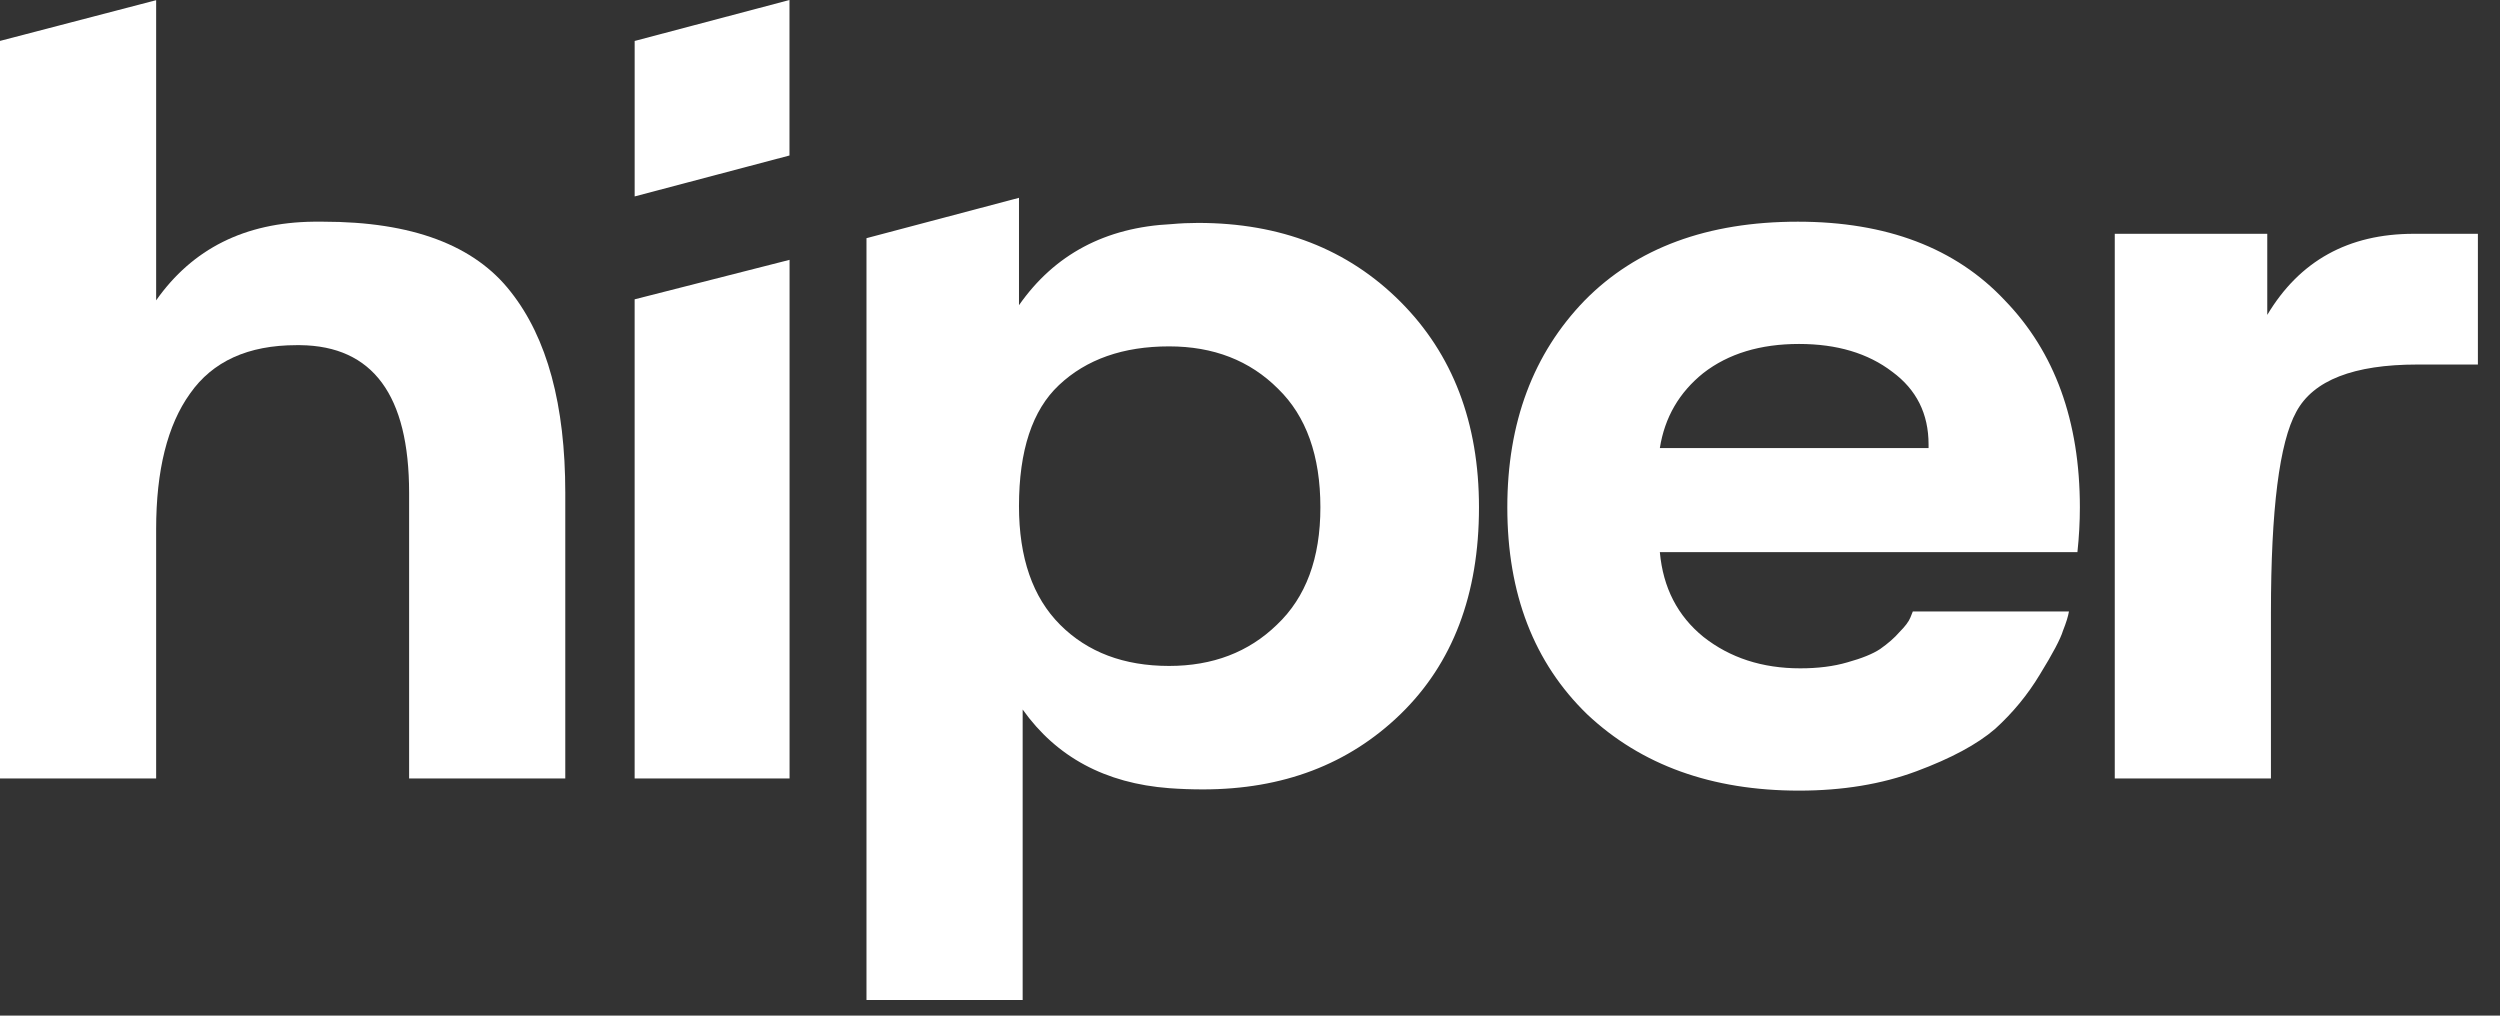
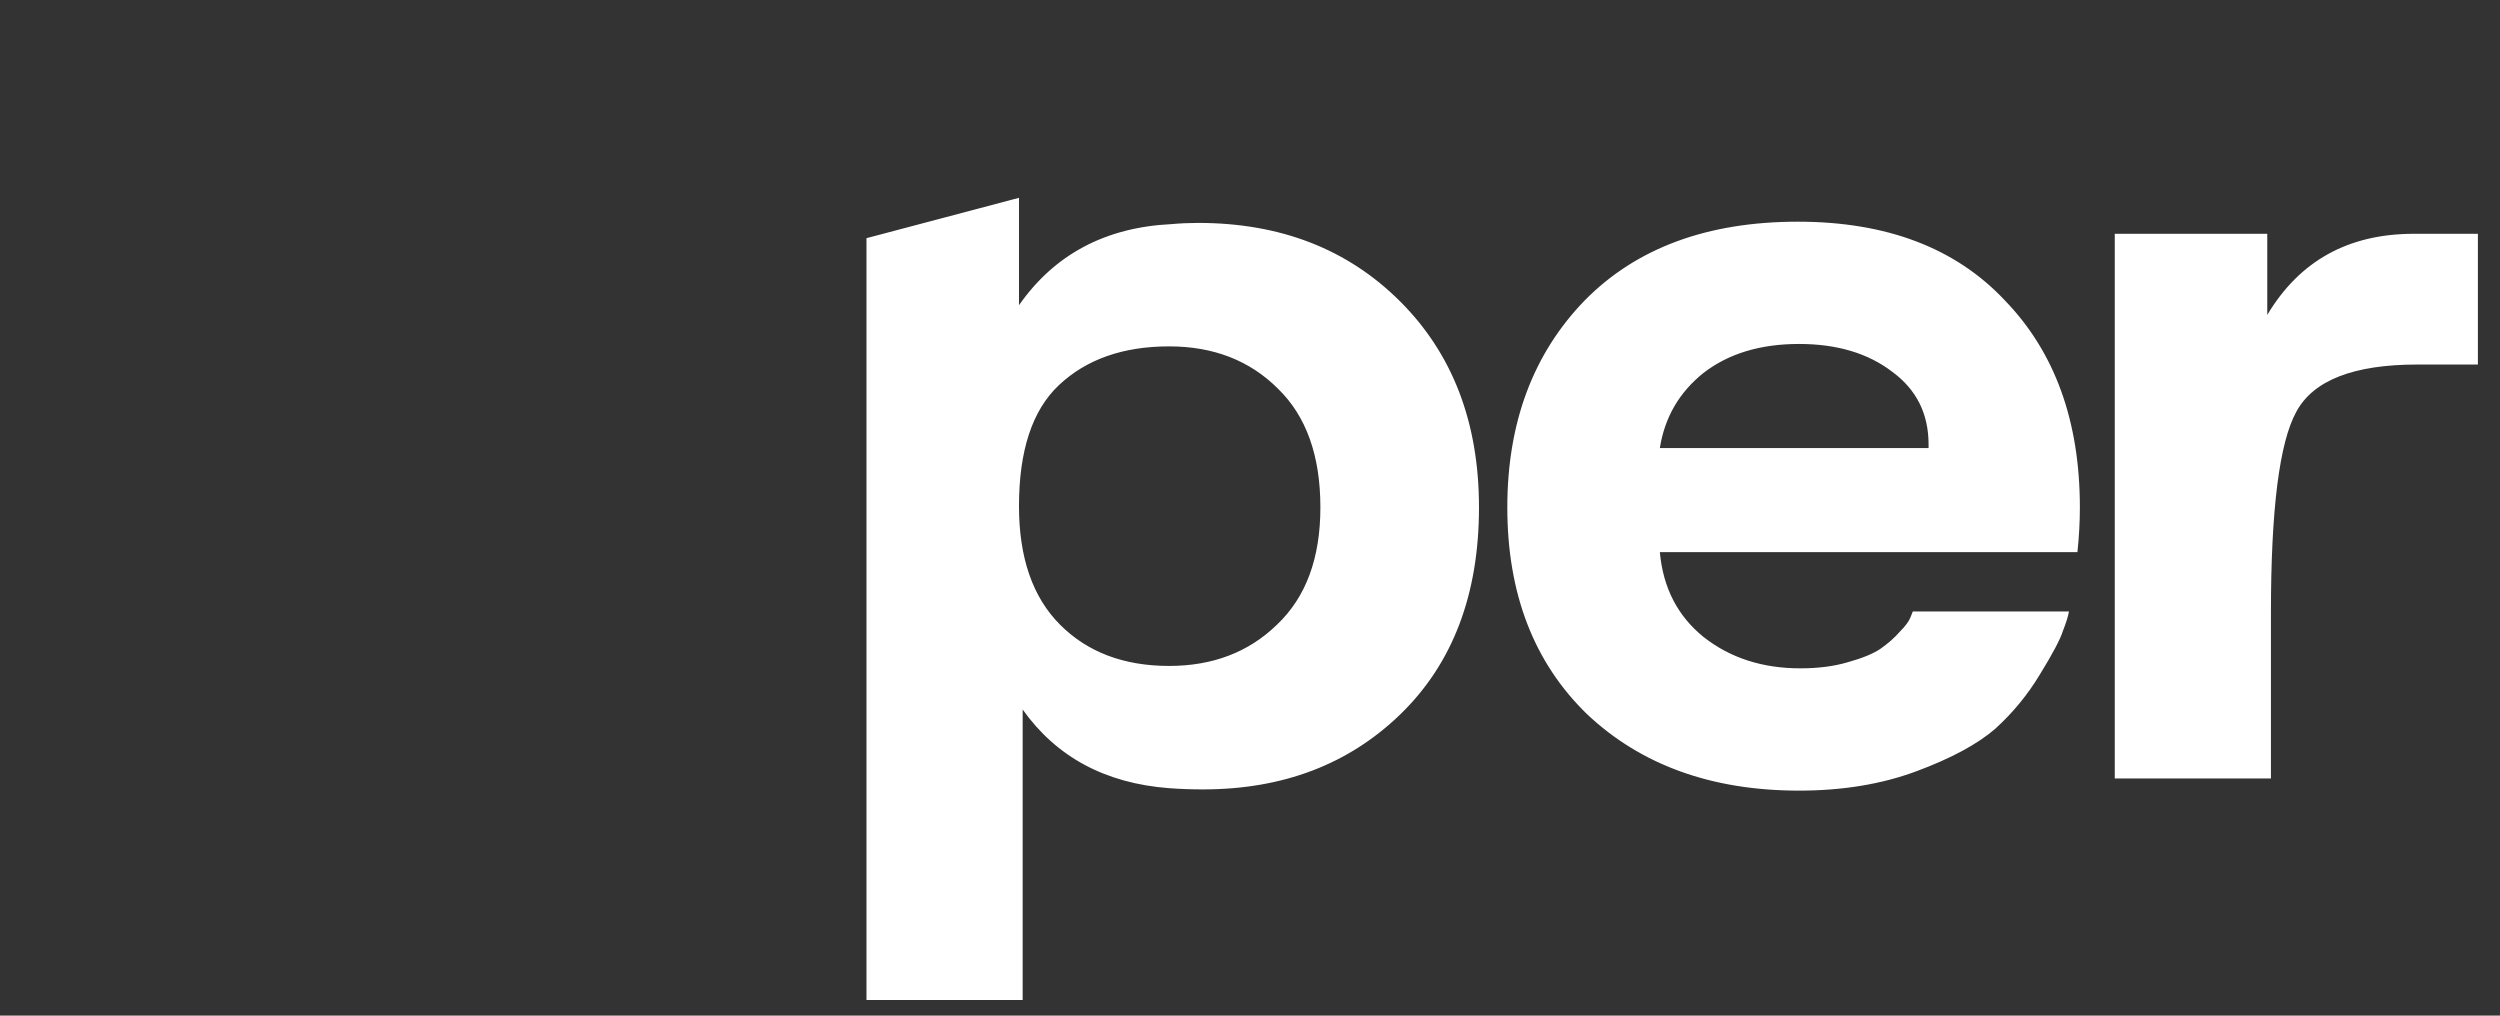
<svg xmlns="http://www.w3.org/2000/svg" width="96" height="39" viewBox="0 0 96 39" fill="none">
  <rect x="0" y="0" width="96" height="39" fill="#333333" stroke="none" />
-   <path fill-rule="evenodd" clip-rule="evenodd" d="M30.316 0L24.371 1.573V7.543L30.316 5.971V0ZM0 1.571L5.996 0.007V11.534C7.391 9.551 9.404 8.544 12.038 8.513H12.41C15.82 8.513 18.221 9.412 19.615 11.209C21.01 12.976 21.707 15.547 21.707 18.925V29.894H15.71V18.925C15.71 15.175 14.316 13.285 11.527 13.254H11.388C9.529 13.254 8.165 13.874 7.297 15.114C6.43 16.322 5.996 18.058 5.996 20.32V29.894H0V1.571ZM30.319 9.978V29.894H24.37V11.494L30.319 9.978Z" fill="white" />
  <path fill-rule="evenodd" clip-rule="evenodd" d="M39.129 7.596L33.273 9.146V38.401H39.27V27.245C40.571 29.074 42.446 30.08 44.894 30.266C45.327 30.298 45.762 30.313 46.195 30.313C49.263 30.313 51.788 29.352 53.772 27.431C55.785 25.478 56.793 22.83 56.793 19.483C56.793 16.229 55.785 13.595 53.772 11.581C51.757 9.566 49.17 8.56 46.009 8.56C45.668 8.56 45.327 8.575 44.987 8.606C42.446 8.73 40.494 9.768 39.129 11.72V7.596ZM40.71 23.992C39.656 22.938 39.129 21.42 39.129 19.436C39.129 17.298 39.641 15.749 40.664 14.788C41.718 13.796 43.128 13.301 44.894 13.301C46.598 13.301 47.993 13.843 49.077 14.928C50.161 15.982 50.703 17.5 50.703 19.483C50.703 21.436 50.147 22.938 49.031 23.992C47.946 25.045 46.567 25.572 44.894 25.572C43.158 25.572 41.763 25.045 40.71 23.992ZM60.855 11.534C62.839 9.521 65.565 8.513 69.037 8.513C72.445 8.513 75.095 9.521 76.985 11.534C78.906 13.518 79.867 16.168 79.867 19.483C79.867 20.041 79.836 20.614 79.773 21.203H63.738C63.861 22.566 64.419 23.651 65.411 24.456C66.433 25.262 67.673 25.664 69.129 25.664C69.811 25.664 70.416 25.588 70.943 25.433C71.501 25.278 71.918 25.108 72.198 24.922C72.507 24.704 72.755 24.487 72.941 24.27C73.158 24.054 73.297 23.868 73.359 23.713L73.452 23.48H79.448C79.417 23.666 79.34 23.914 79.217 24.224C79.123 24.534 78.829 25.092 78.333 25.897C77.868 26.672 77.294 27.37 76.613 27.989C75.931 28.578 74.924 29.12 73.592 29.616C72.259 30.112 70.757 30.36 69.083 30.36C65.736 30.36 63.025 29.383 60.949 27.431C58.903 25.448 57.881 22.799 57.881 19.483C57.881 16.229 58.873 13.579 60.855 11.534ZM74.057 17.206V17.066C74.057 15.888 73.592 14.959 72.662 14.276C71.732 13.564 70.539 13.208 69.083 13.208C67.596 13.208 66.372 13.579 65.411 14.323C64.482 15.067 63.924 16.027 63.738 17.206H74.057ZM87.063 8.978H81.207V29.894H87.204V23.527C87.204 19.56 87.529 16.988 88.179 15.811C88.83 14.603 90.379 13.998 92.827 13.998H95.151V8.978H92.688C90.177 8.978 88.303 10.016 87.063 12.092V8.978Z" fill="white" />
</svg>